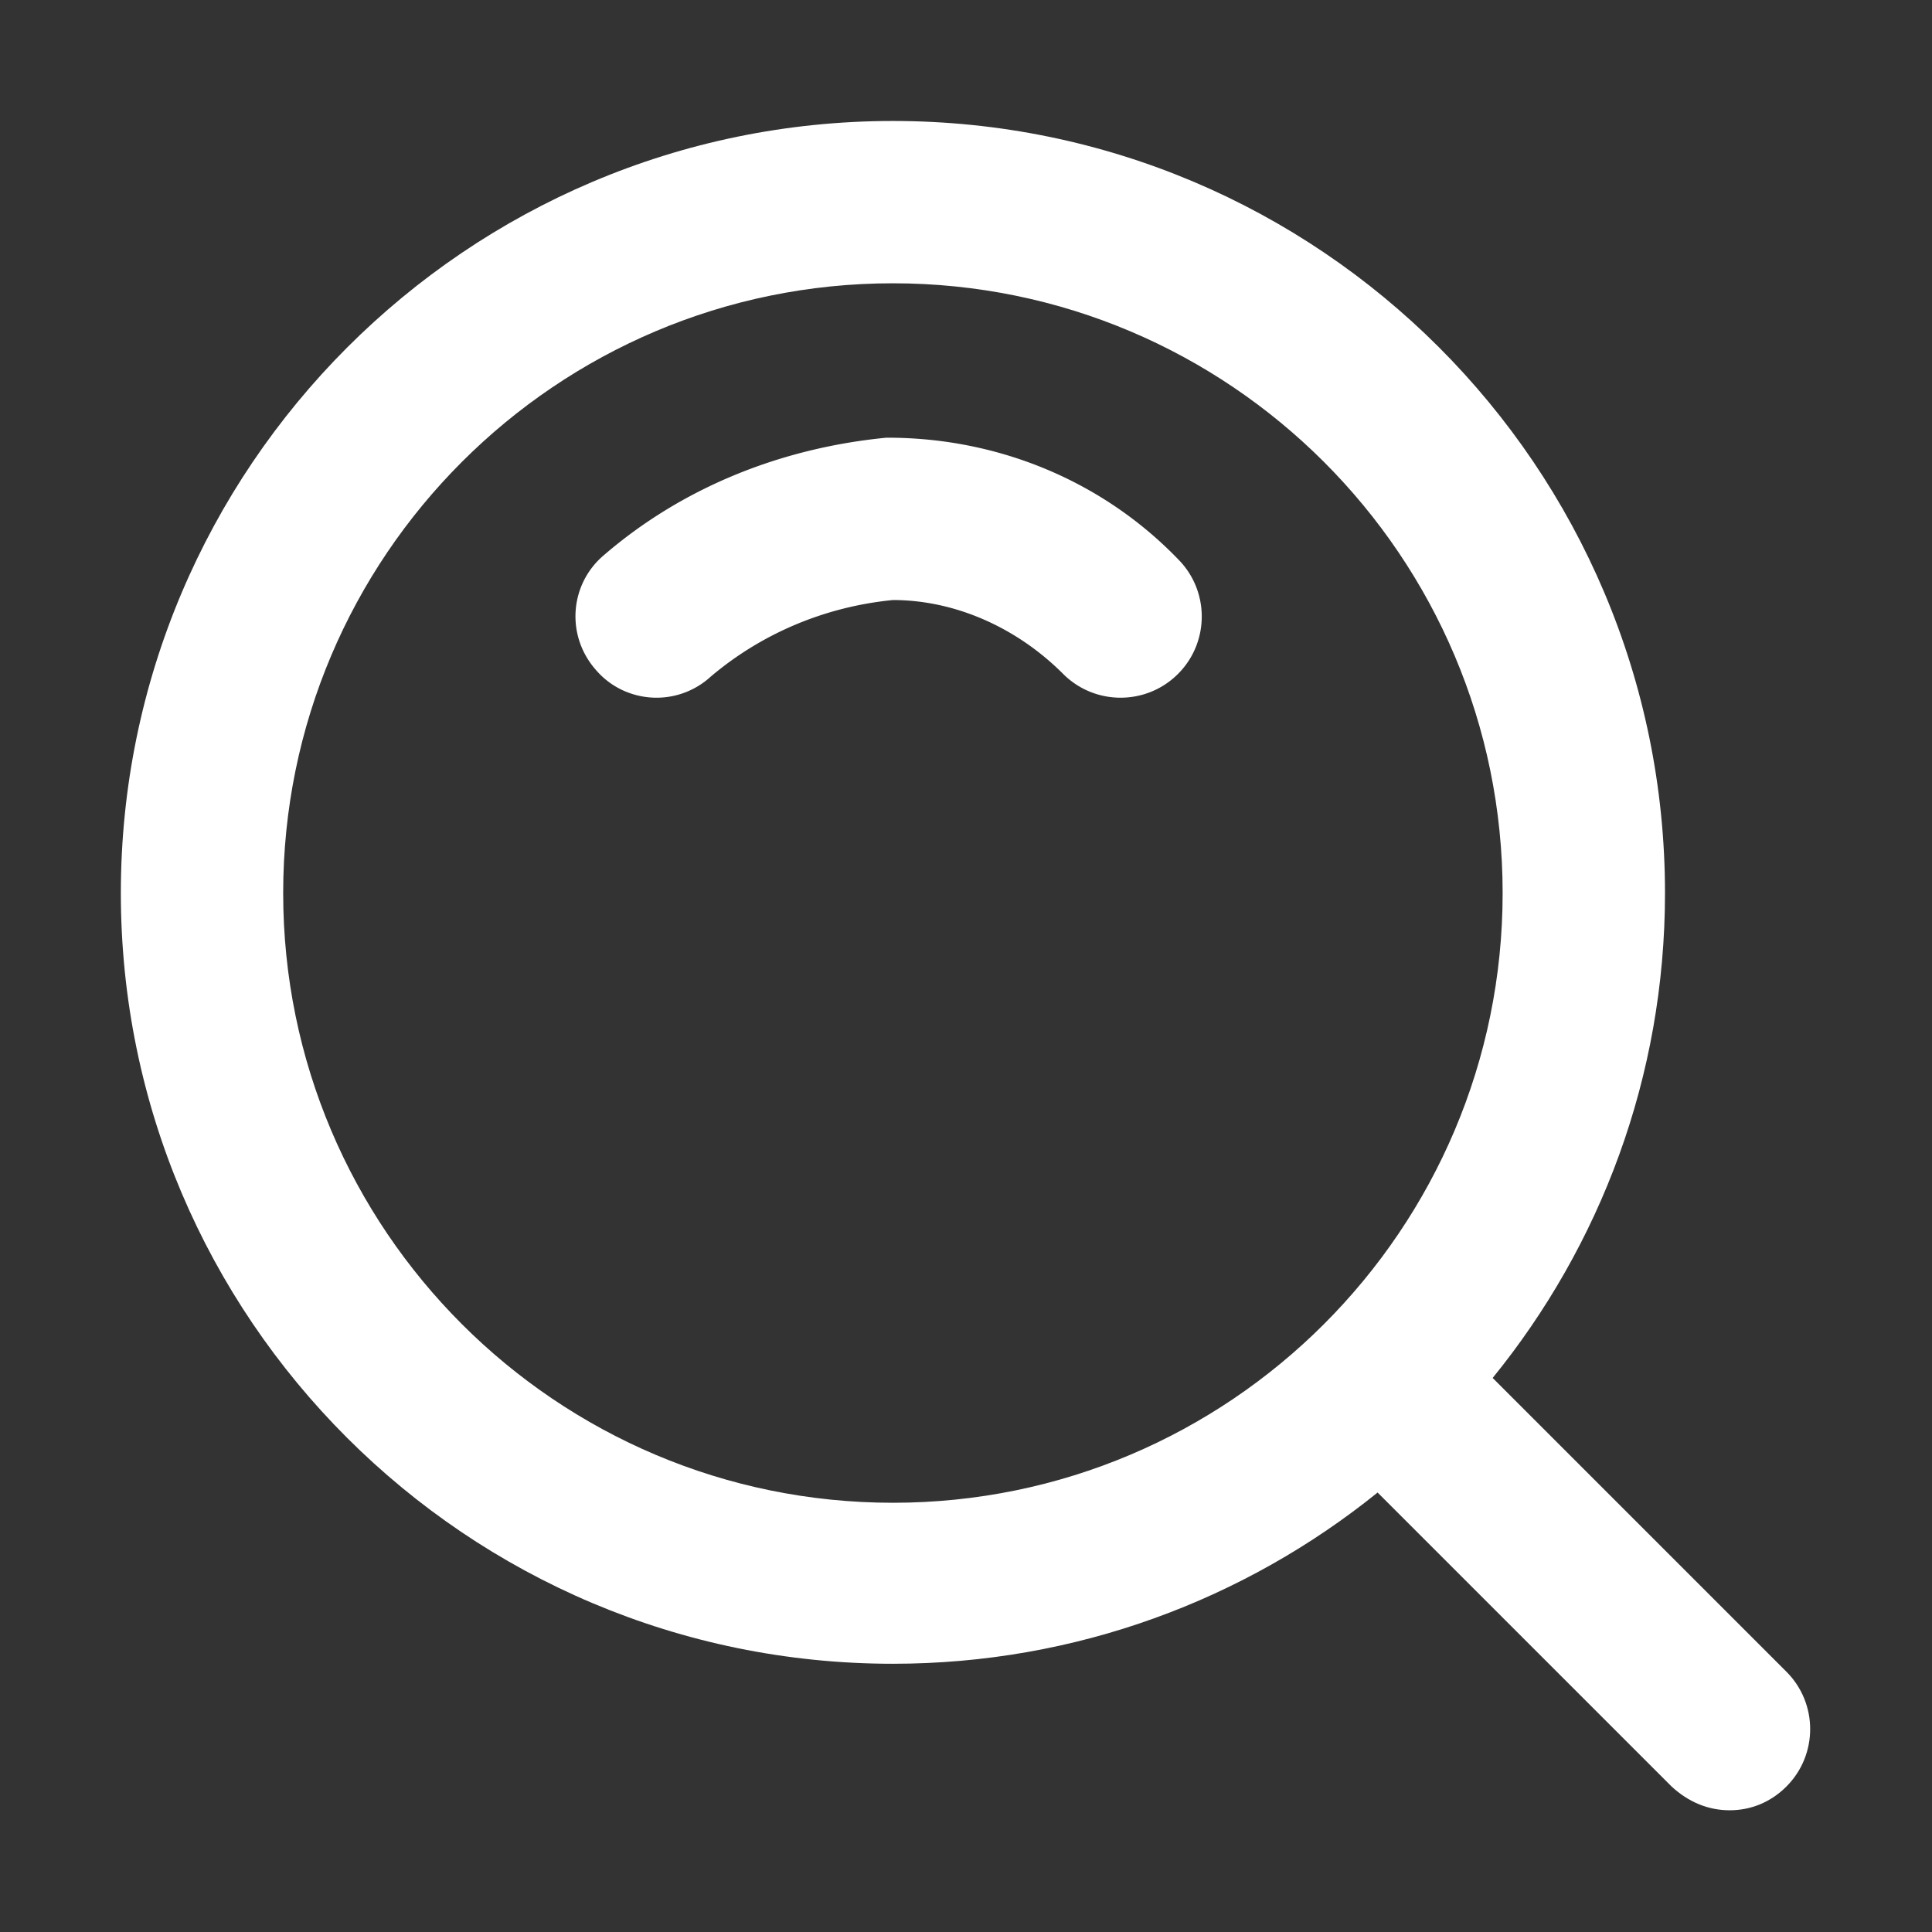
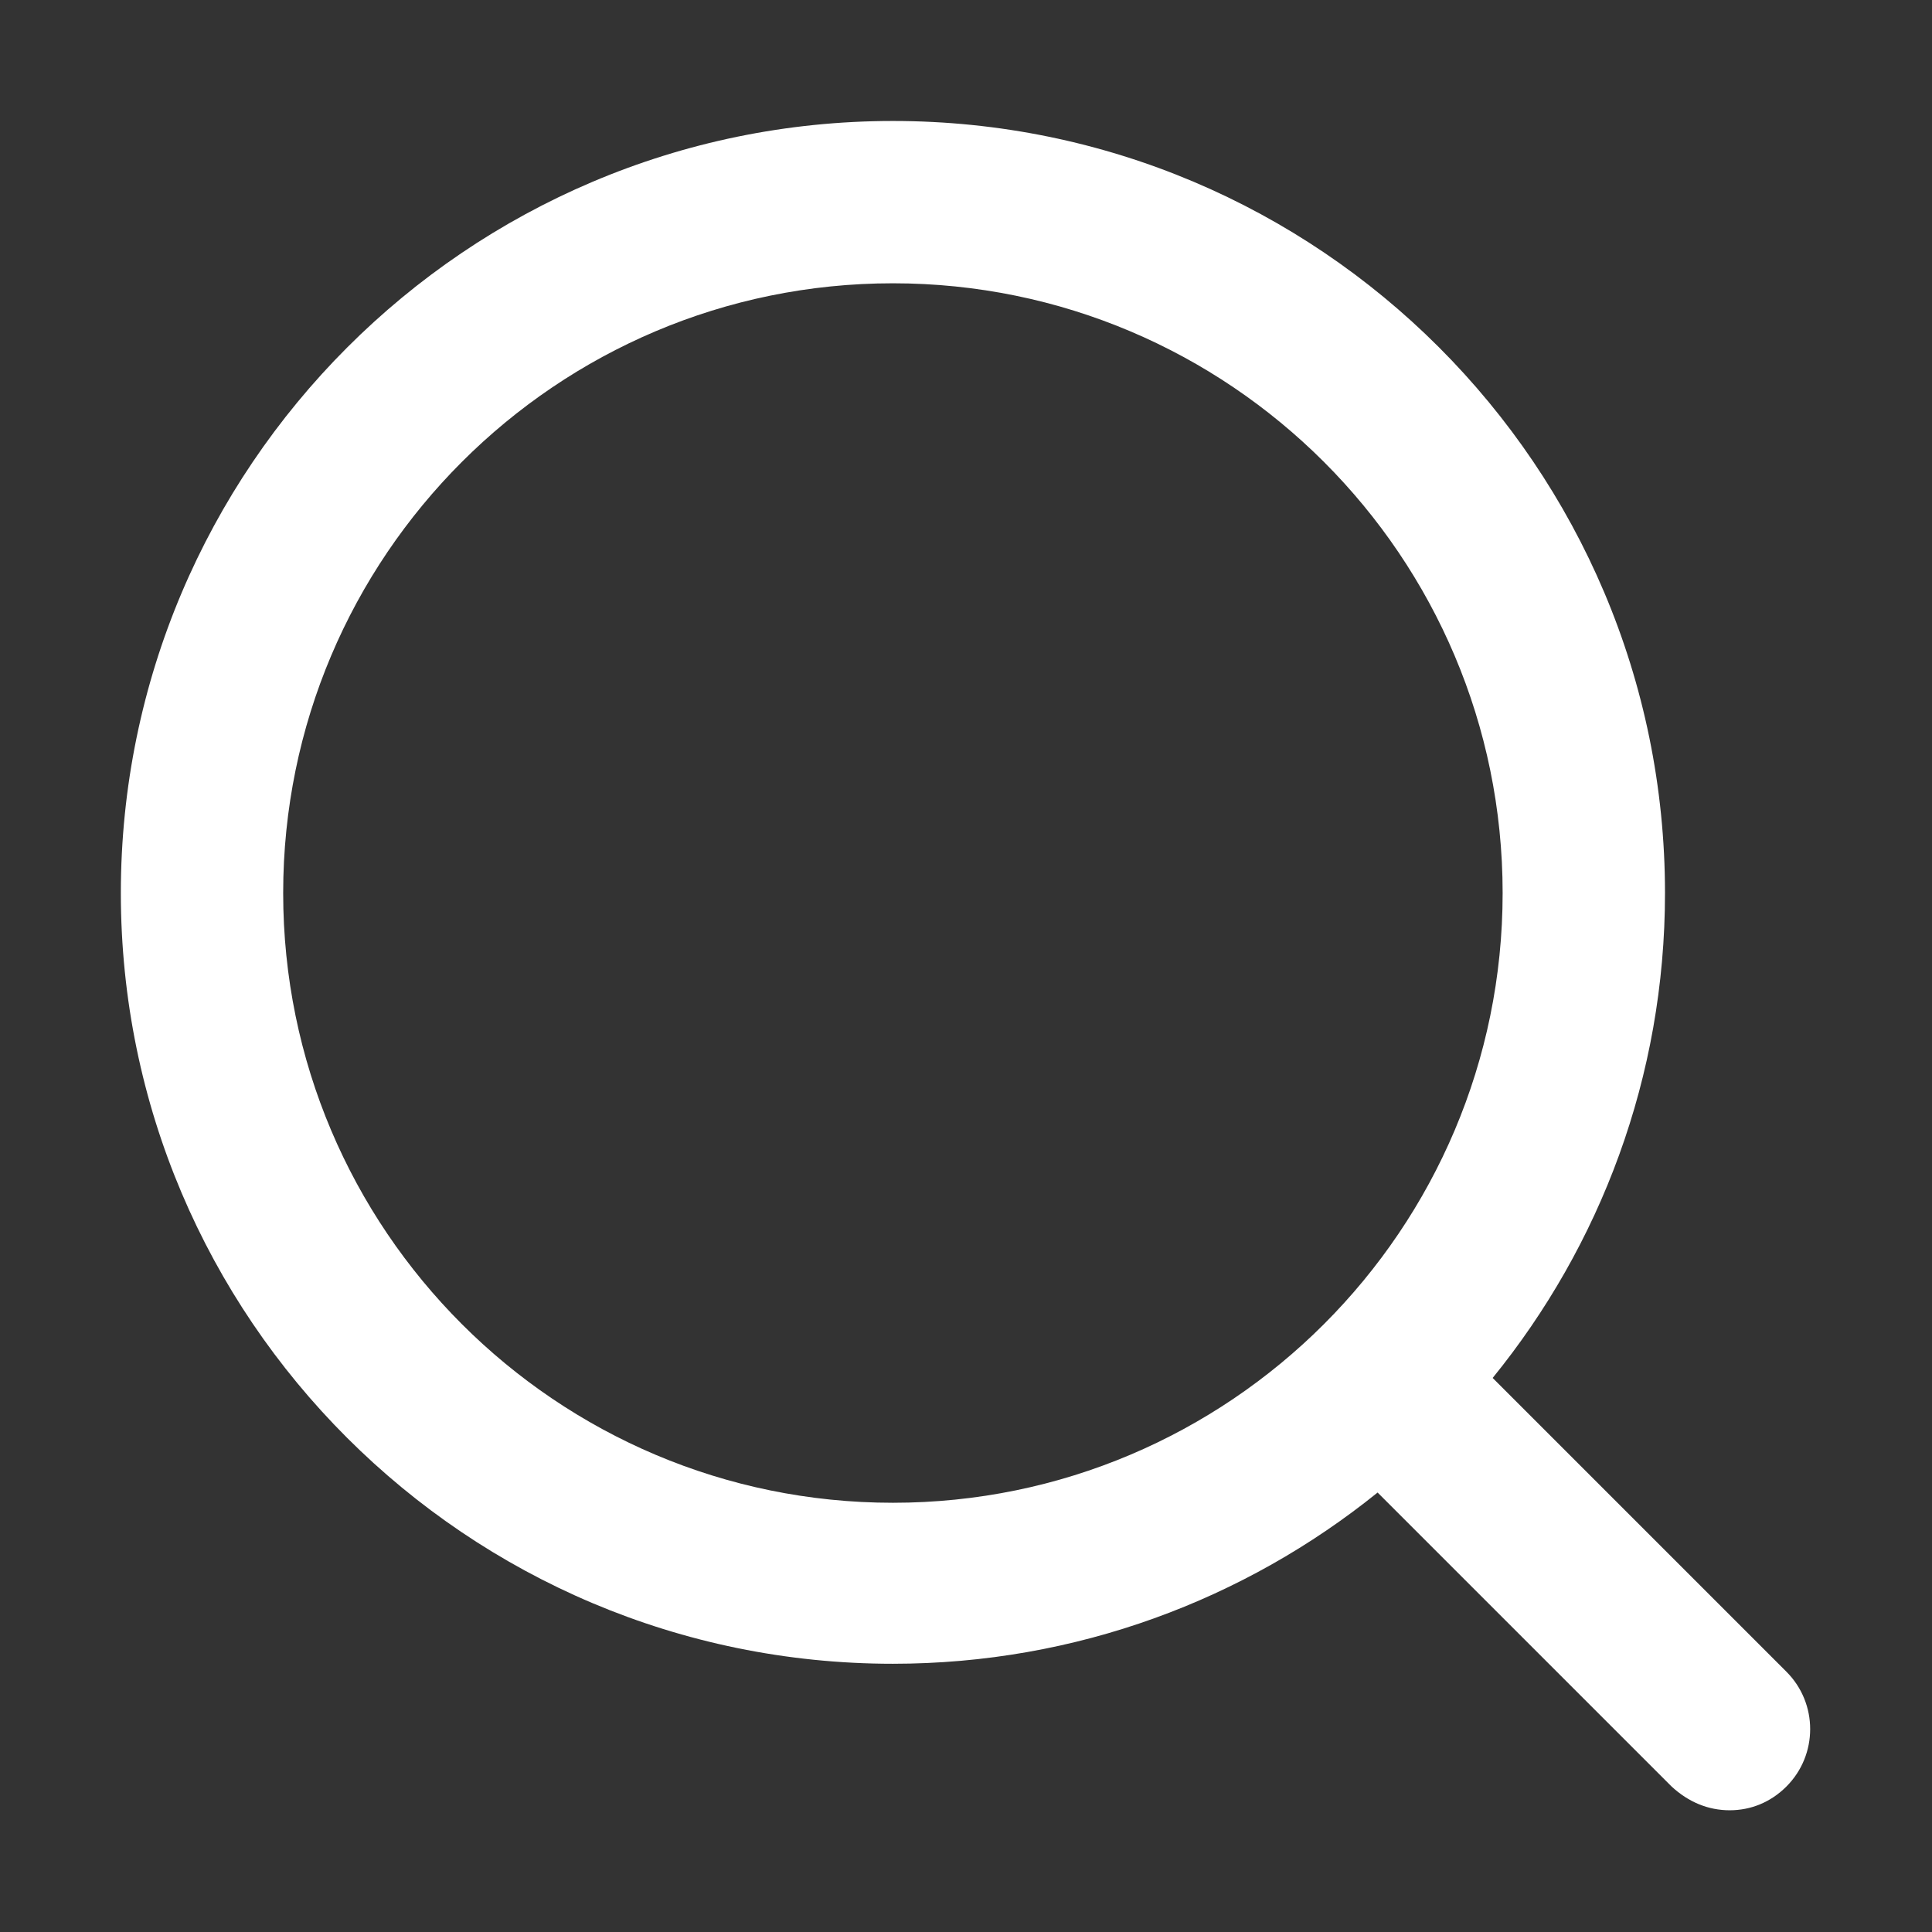
<svg xmlns="http://www.w3.org/2000/svg" version="1.1" id="图层_1" x="0" y="0" viewBox="0 0 1024 1024" style="enable-background:new 0 0 1024 1024" xml:space="preserve">
  <rect x="0" y="0" width="1024" height="1024" fill="#333333" stroke="none" />
  <style>.st0{fill:#fff}</style>
-   <path class="st0" d="M348.05 369.8c-11.89 0-23.78-4.9-32.18-14.69-16.09-18.19-13.99-45.47 4.2-60.86 40.57-34.98 92.34-56.66 149.7-62.26h.7c58.76 0 114.02 23.08 153.89 64.35 16.79 16.79 16.79 44.07 0 60.86s-44.07 16.79-60.86 0c-25.18-25.18-58.06-39.17-90.24-39.17-35.68 3.5-69.25 17.49-96.53 40.57a42.507 42.507 0 0 1-28.68 11.2z" />
  <path class="st0" d="m946.84 886.04-155.7-155.7c57.04-70.16 91.34-159.53 91.34-257.01 0-225.94-183.27-409.21-409.21-409.21S64.05 248.08 64.05 473.32s183.27 408.51 409.21 408.51c97.14 0 186.55-34.01 256.9-90.76l155.82 155.82c9.09 8.39 19.59 12.59 30.78 12.59 11.19 0 21.68-4.2 30.08-12.59 16.78-16.79 16.78-44.07 0-60.85zM150.09 473.32c0-178.38 144.8-323.17 323.17-323.17s323.17 144.8 323.17 323.17S651.64 796.5 473.27 796.5 150.09 651.7 150.09 473.32z" />
</svg>